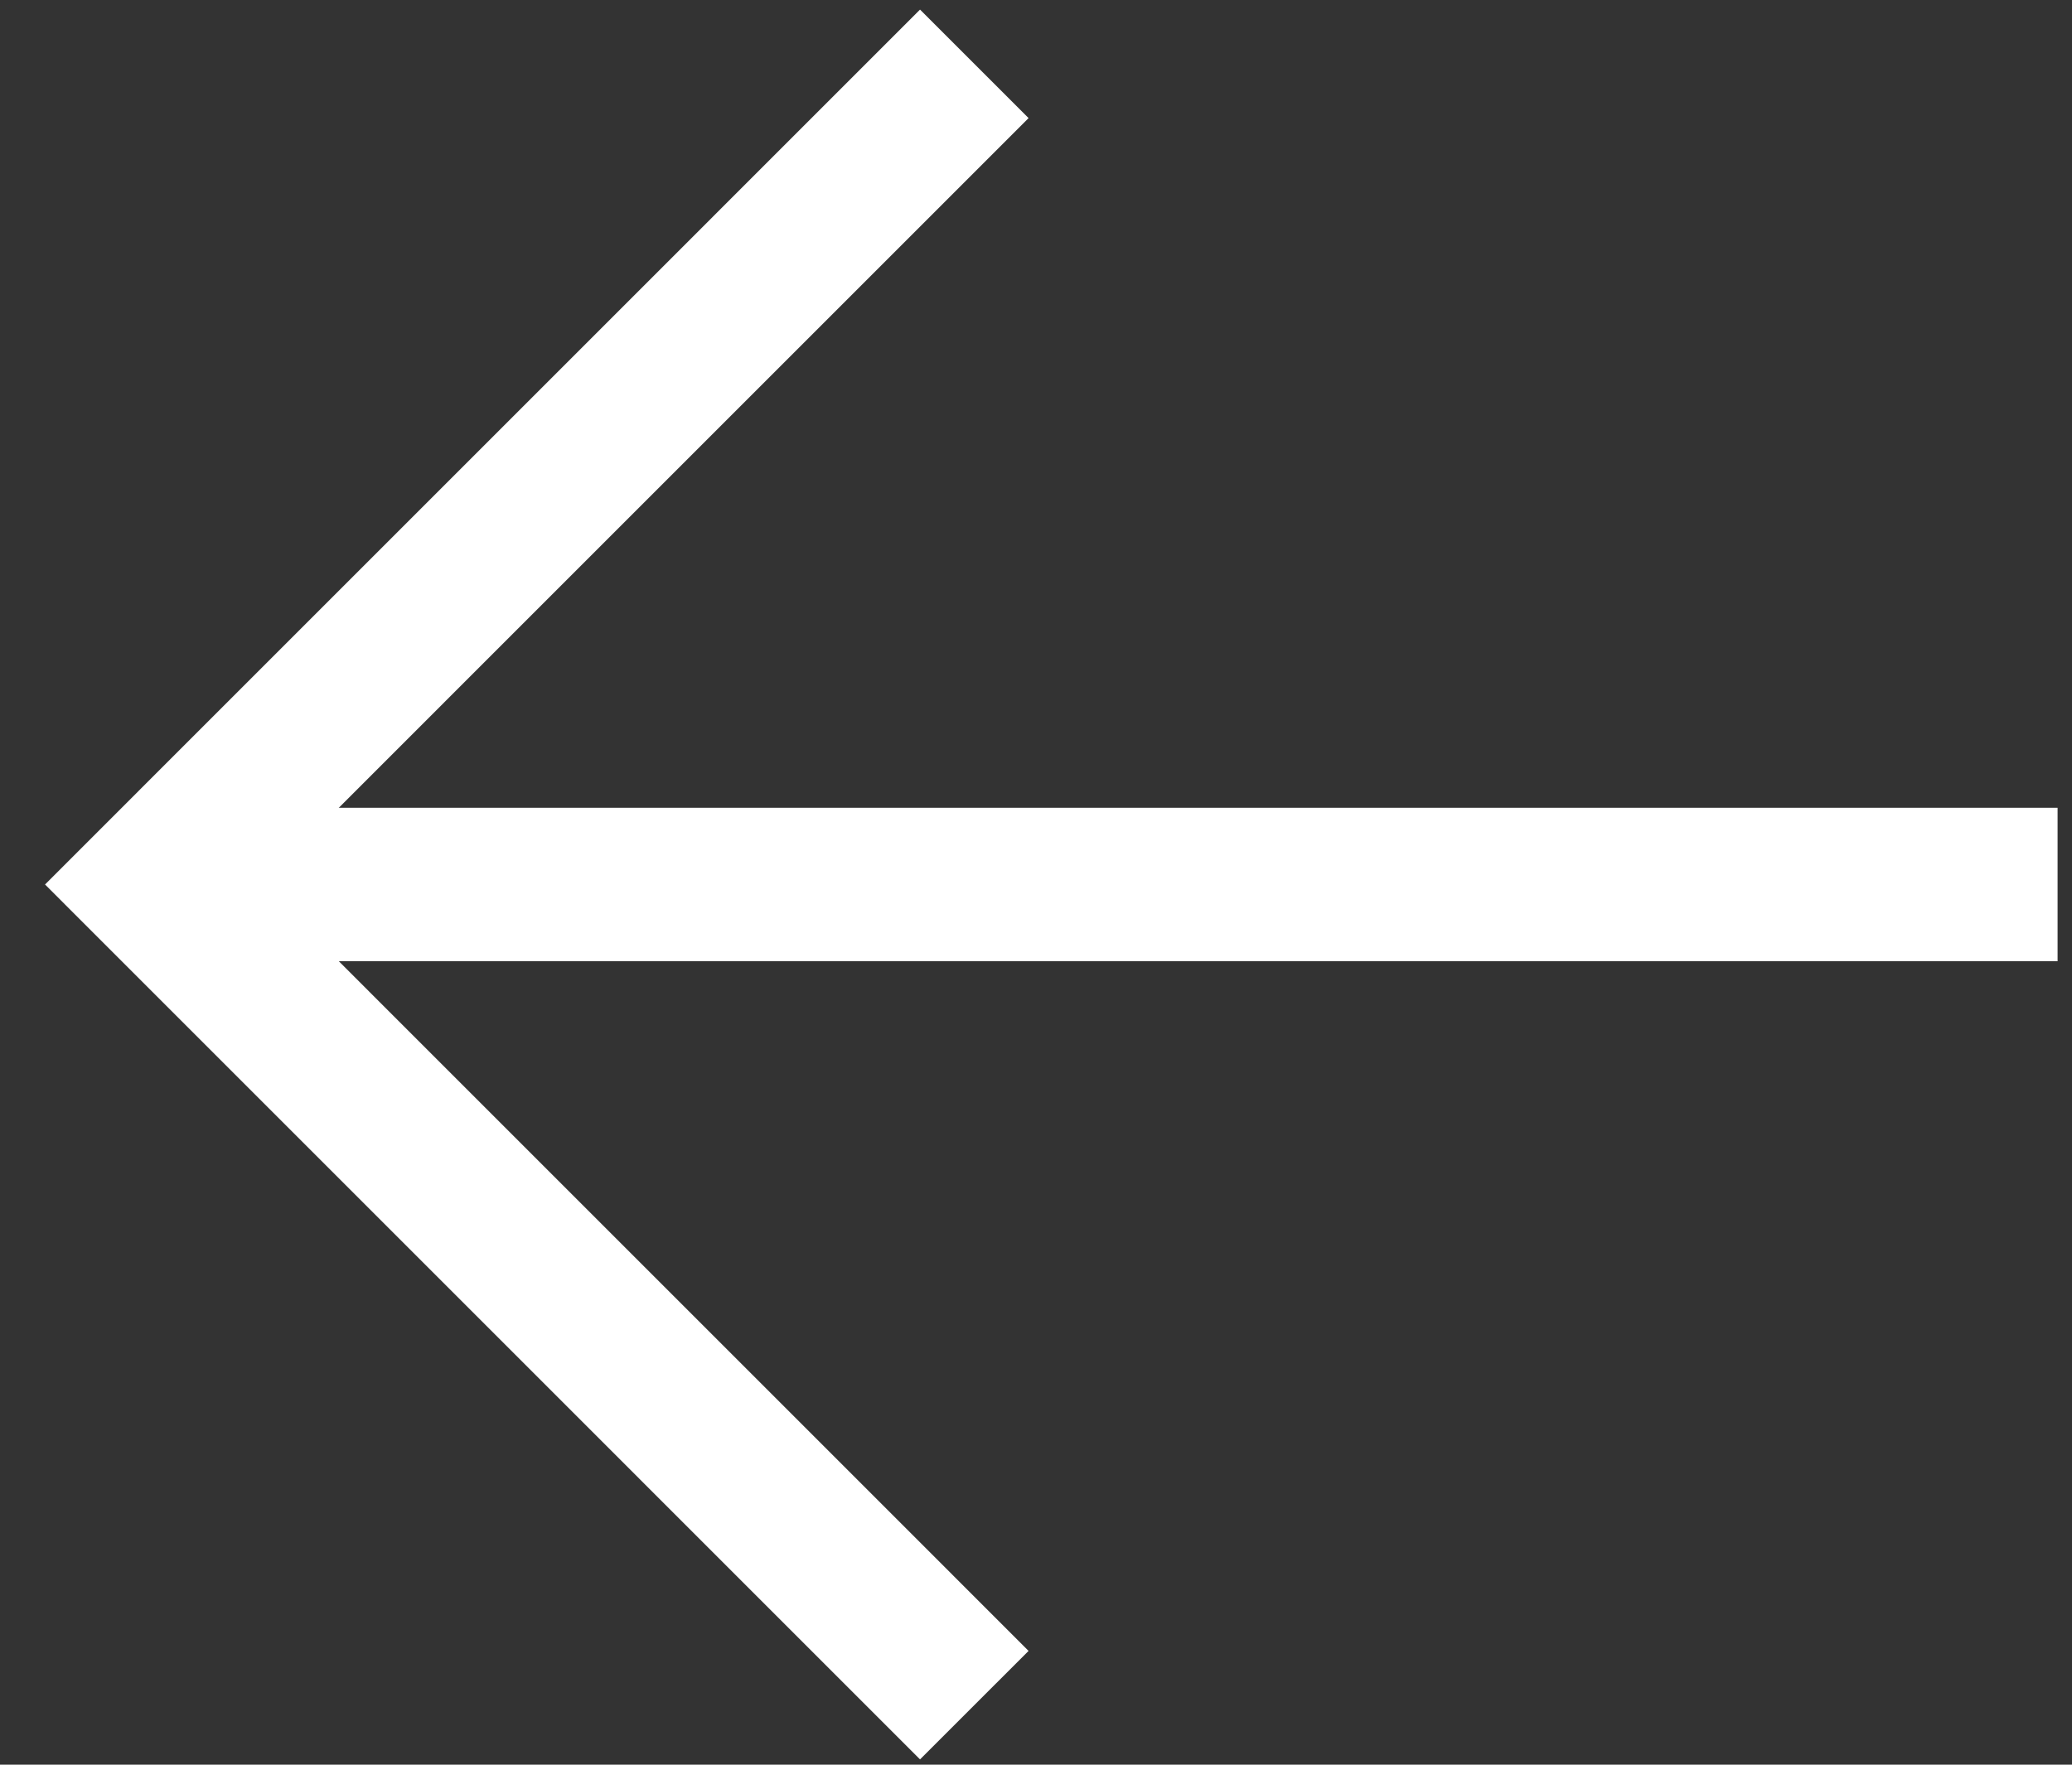
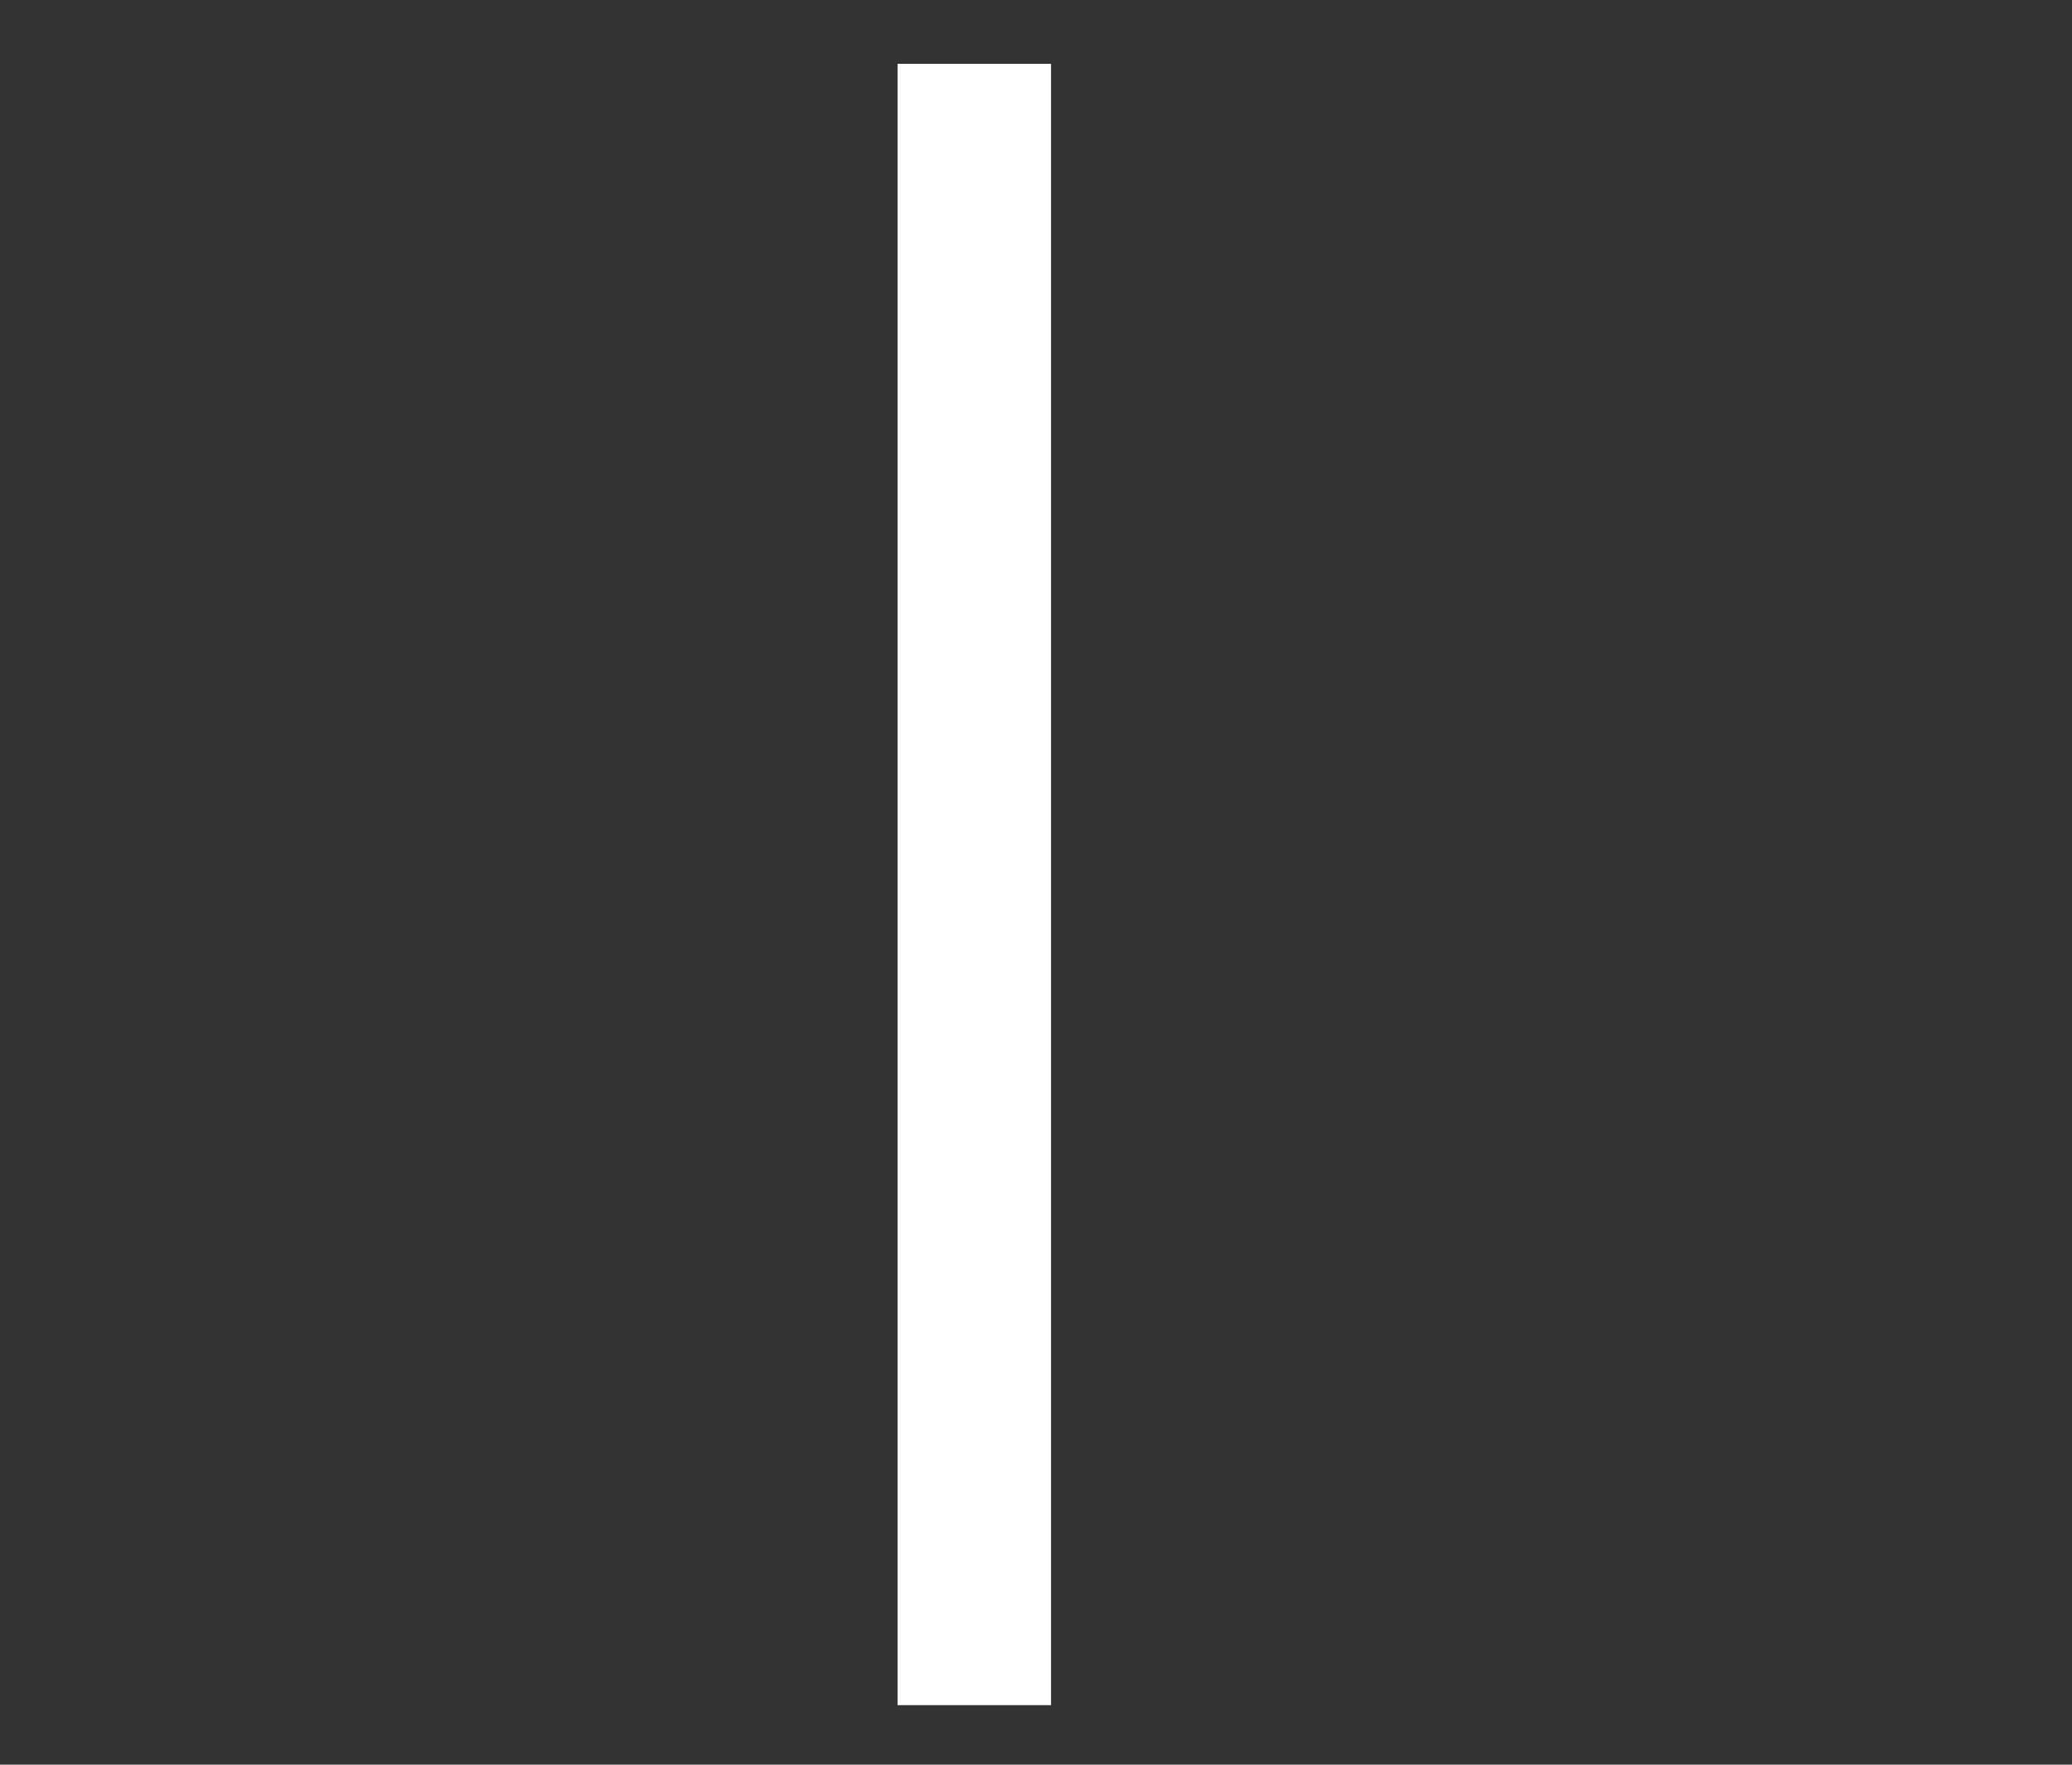
<svg xmlns="http://www.w3.org/2000/svg" width="27" height="23" viewBox="0 0 27 23" fill="none">
  <rect x="0" y="0" width="27" height="23" fill="#333333" stroke="none" />
-   <path d="M2.001 11.528L26.812 11.528" stroke="white" stroke-width="2" stroke-miterlimit="10" />
-   <path d="M12.696 0.832L2.001 11.528L12.696 22.224" stroke="white" stroke-width="2" stroke-miterlimit="10" />
+   <path d="M12.696 0.832L12.696 22.224" stroke="white" stroke-width="2" stroke-miterlimit="10" />
</svg>